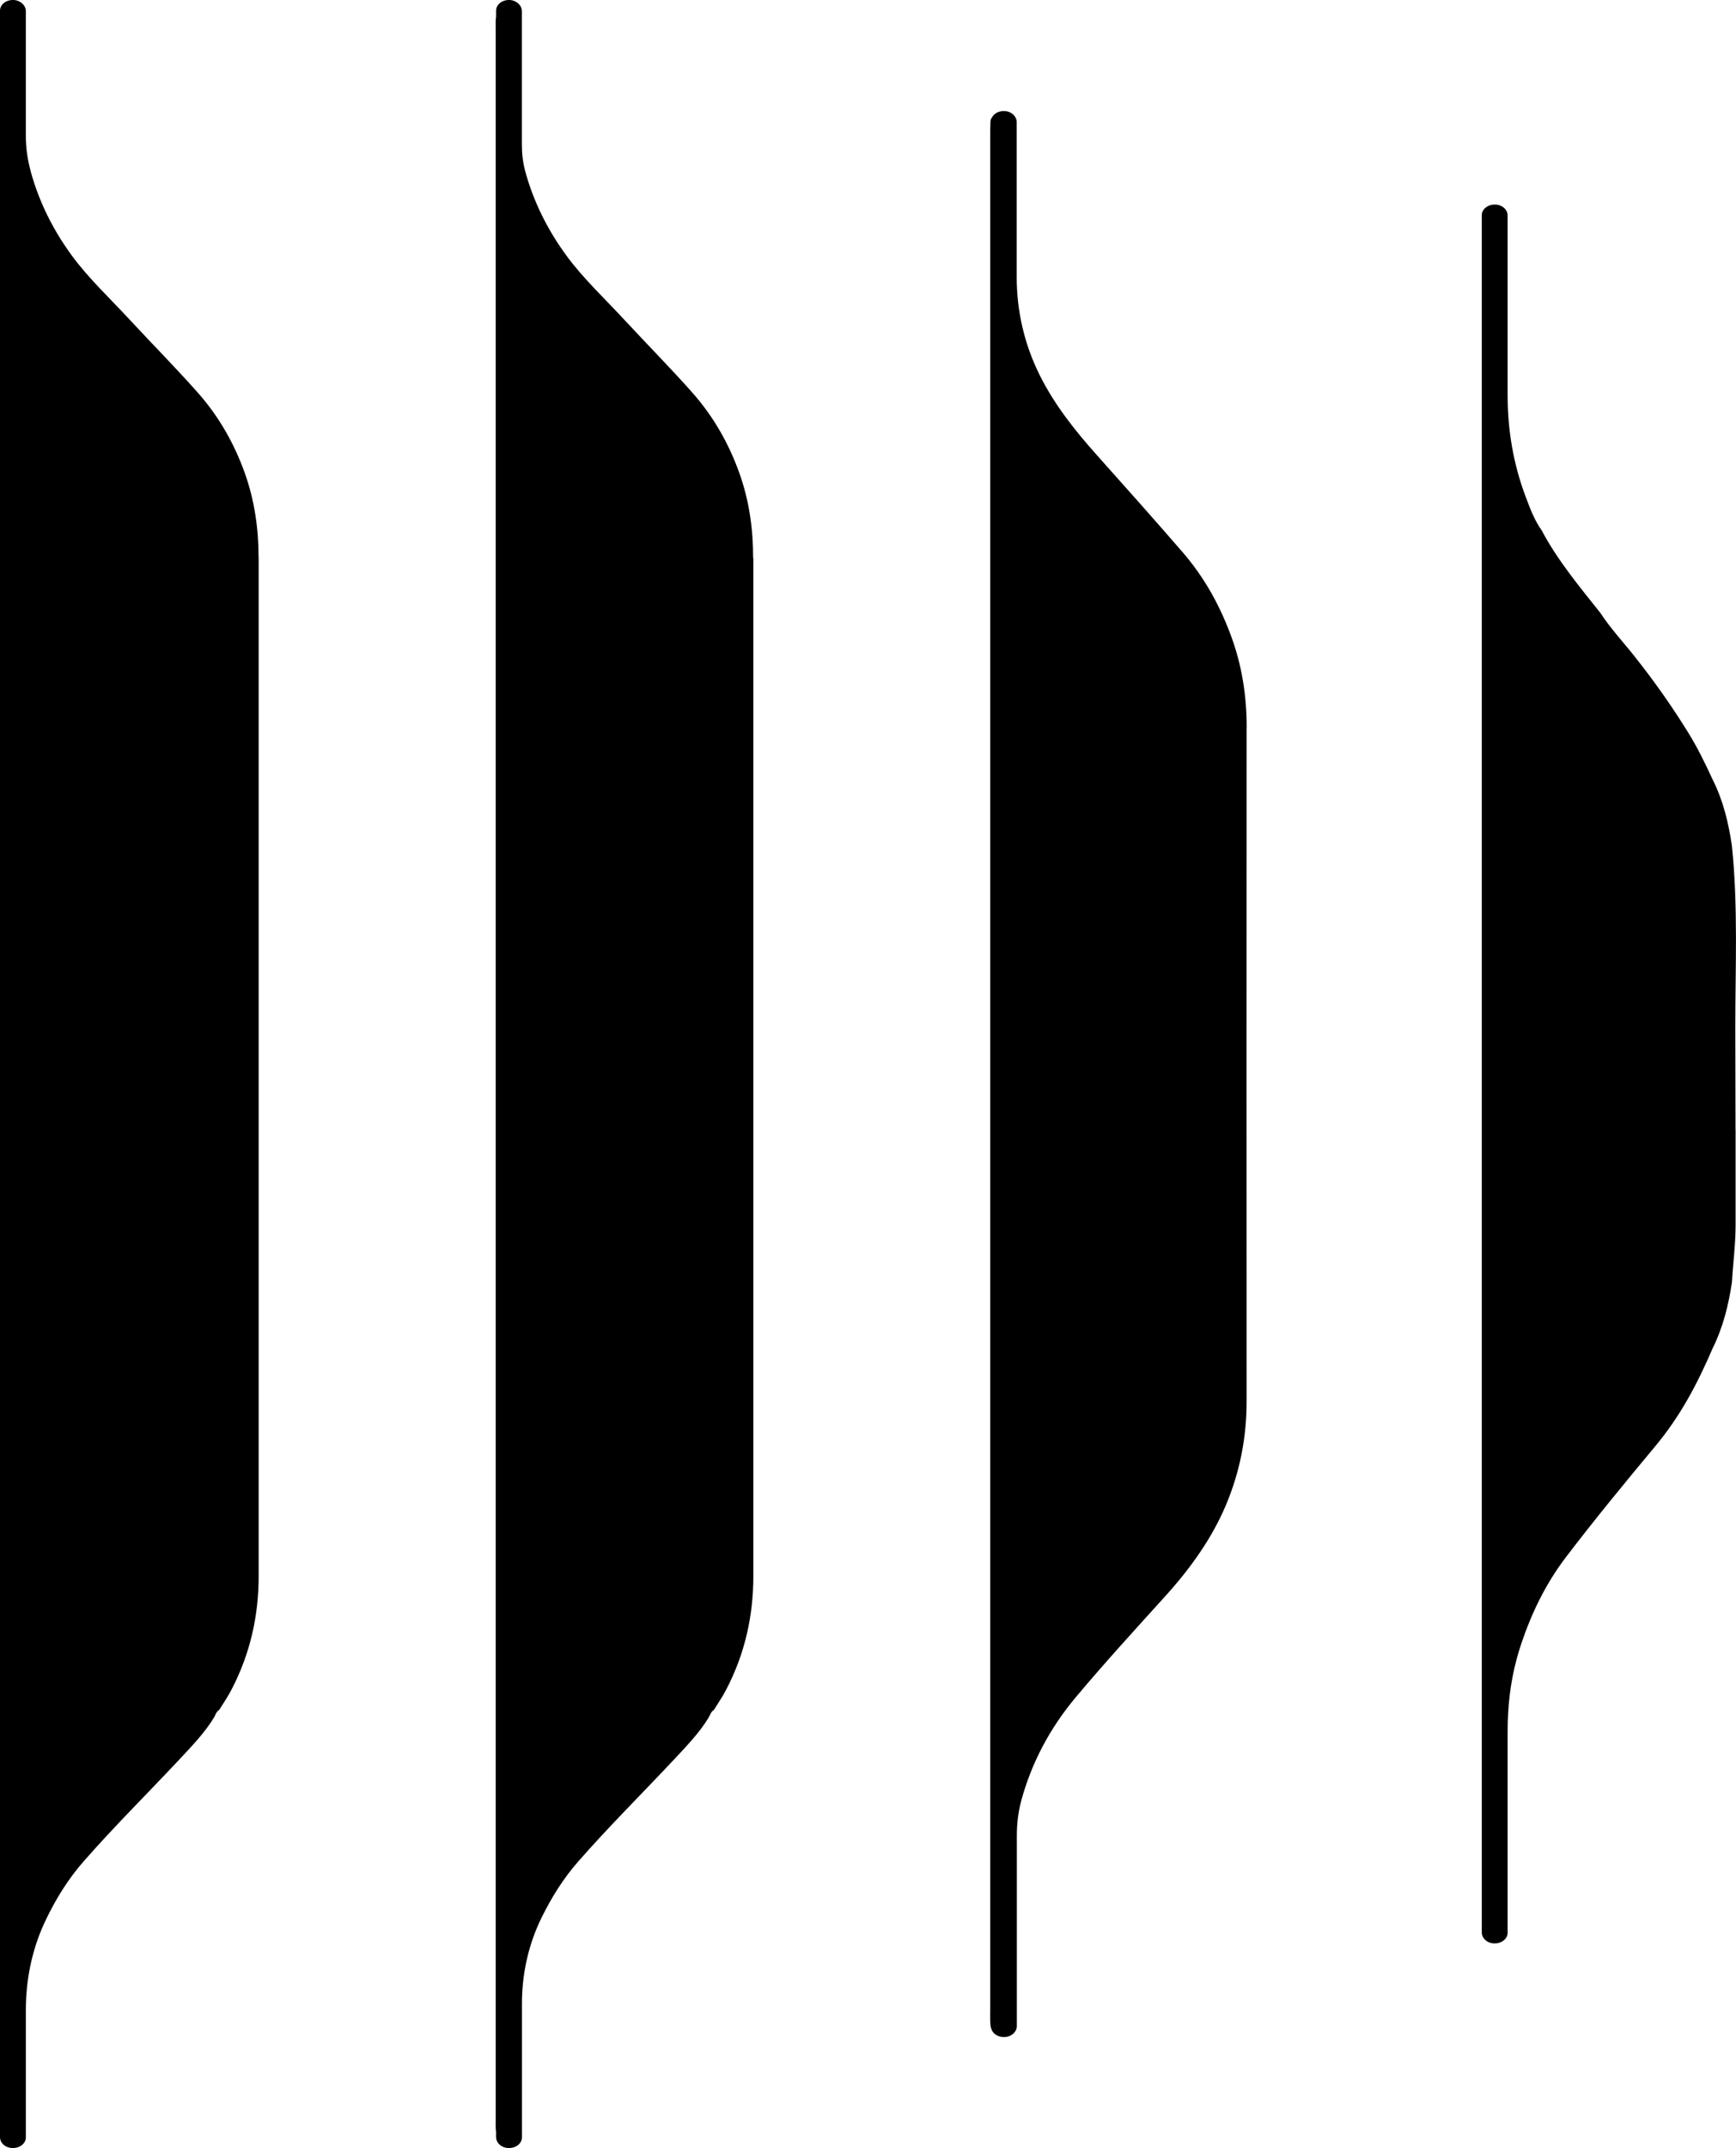
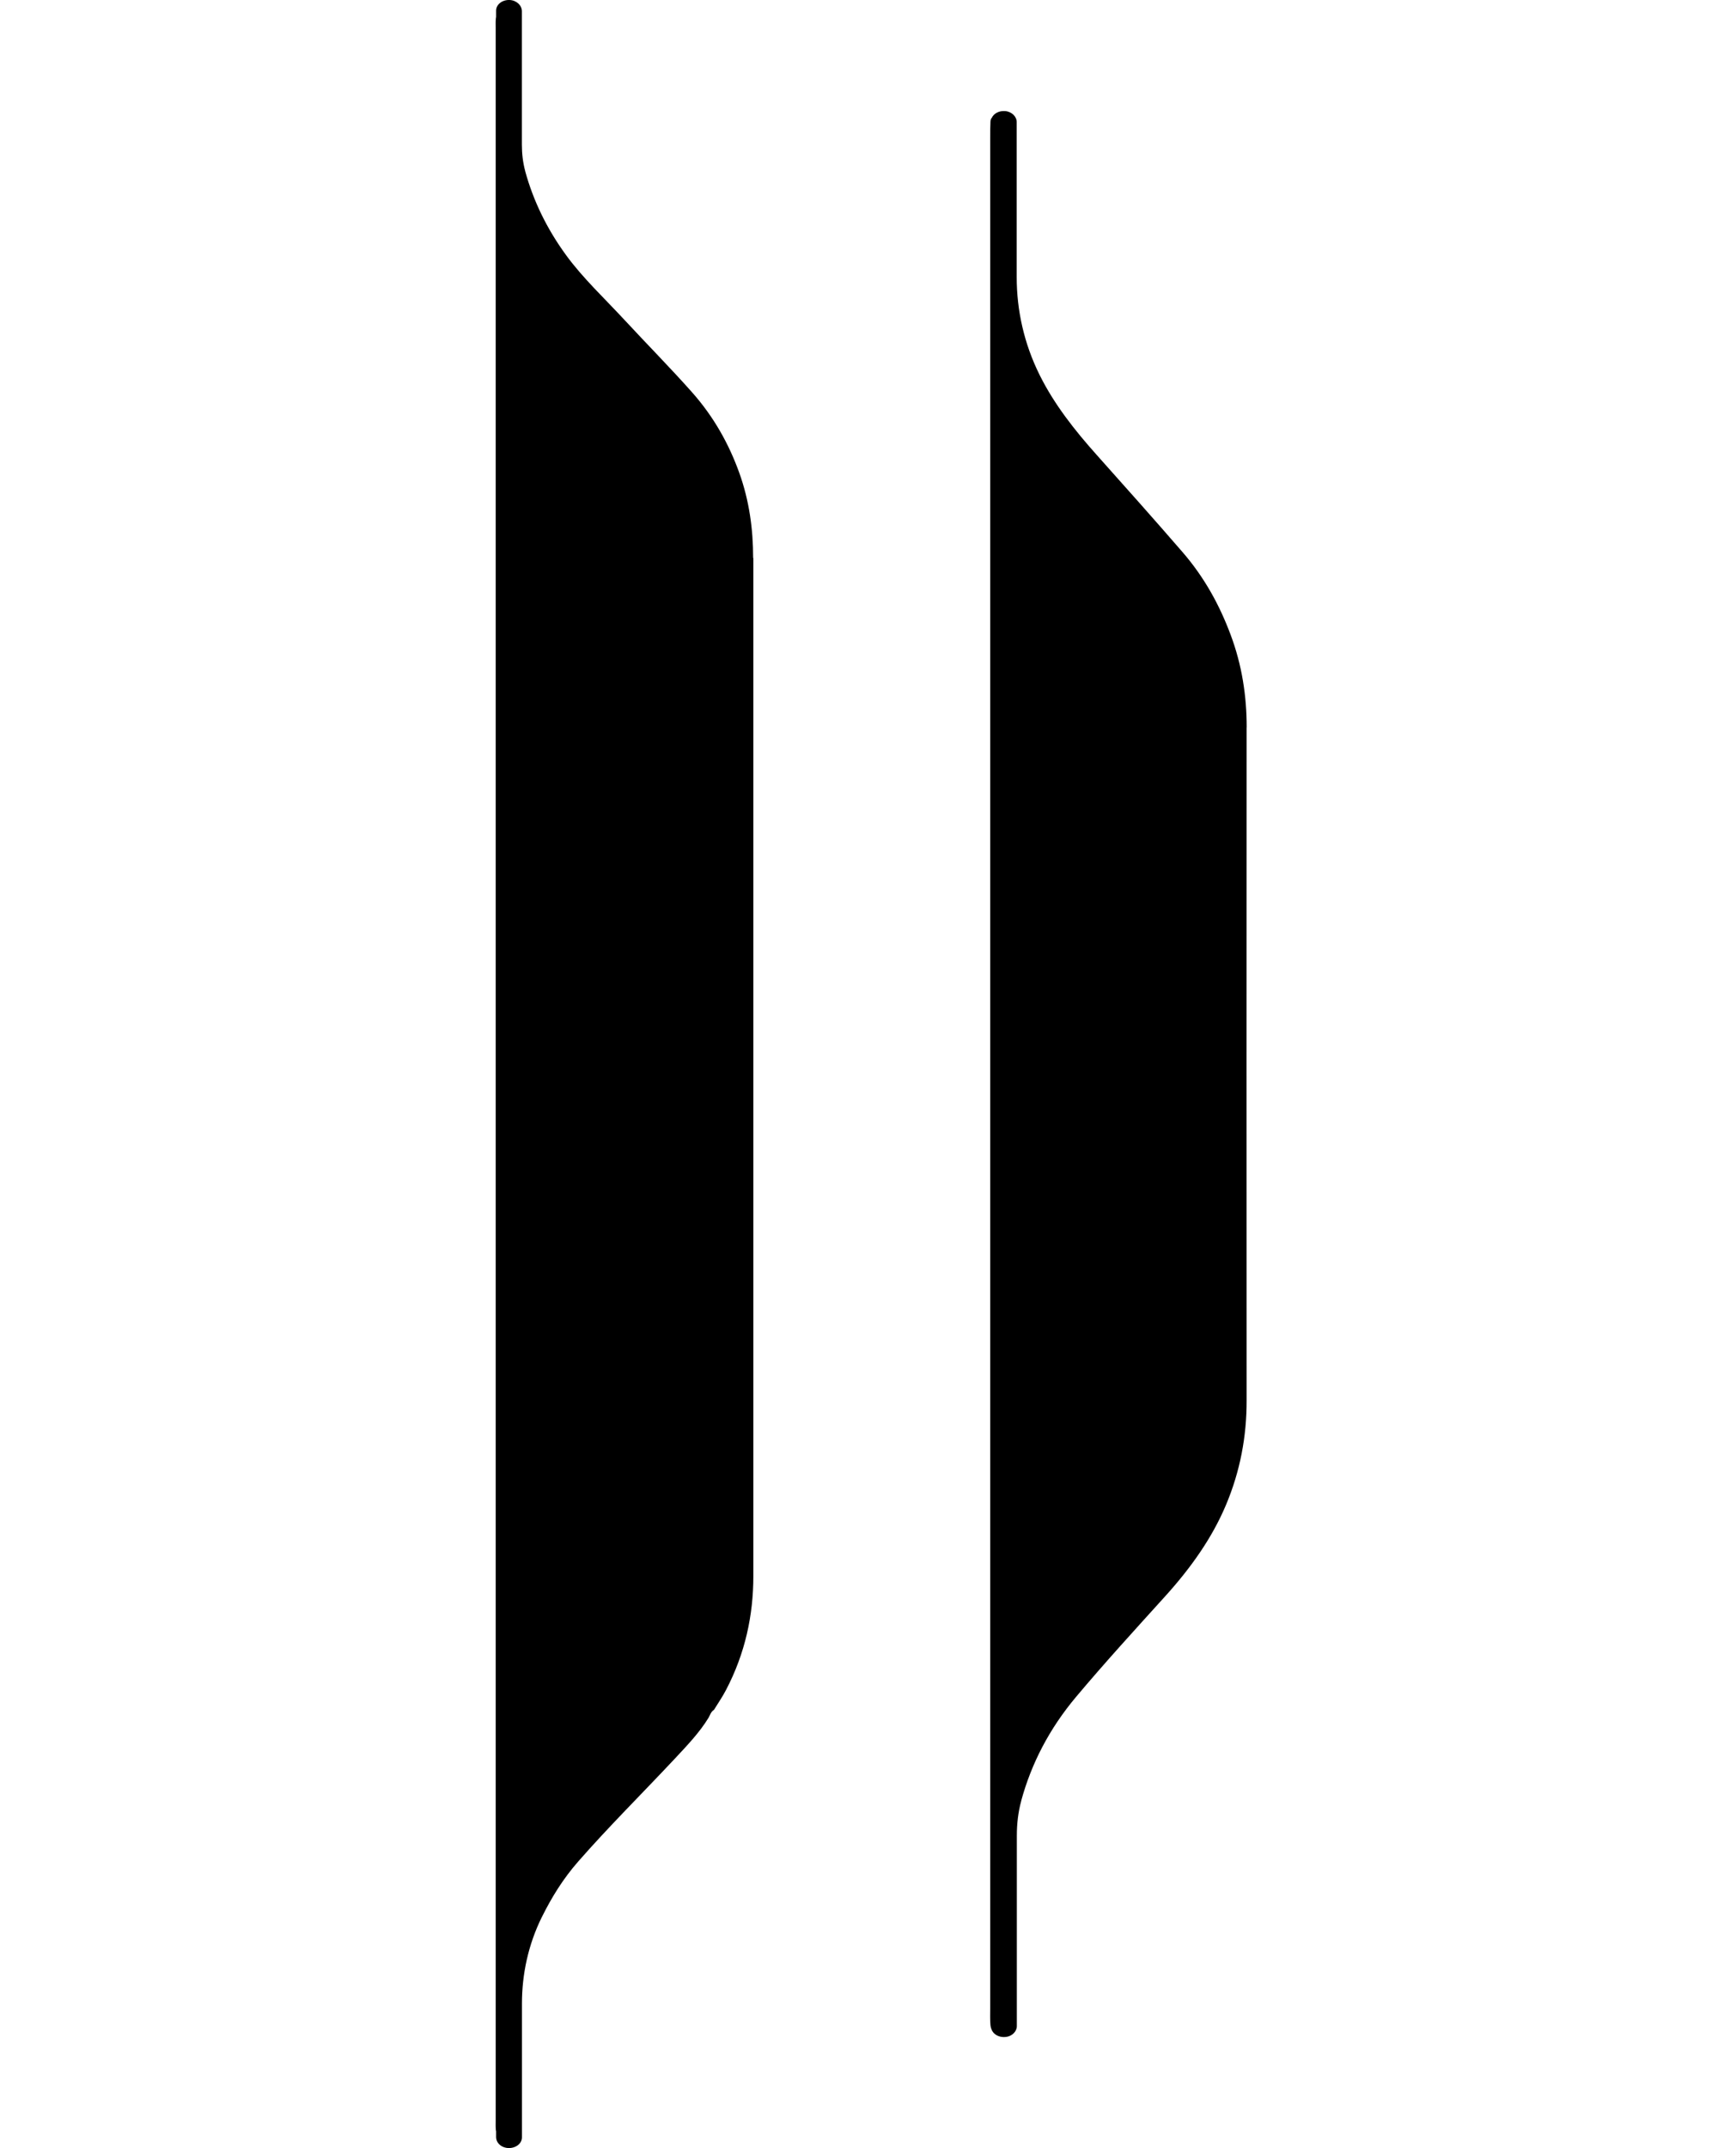
<svg xmlns="http://www.w3.org/2000/svg" id="_레이어_2" data-name="레이어 2" viewBox="0 0 258 319.1">
  <g id="_레이어_1-2" data-name="레이어 1">
    <g>
-       <path d="M38.43,82.89c0-4.27-.57-8.49-2.06-12.65-1.53-4.25-3.76-8.3-7.06-12.01-3.21-3.61-6.66-7.1-9.97-10.67-2.96-3.2-6.23-6.25-8.72-9.67-2.88-3.95-4.87-8.1-6.06-12.43v-.04c-.48-1.72-.72-3.47-.72-5.23V1.66c0-.85-.78-1.61-1.81-1.66C.91-.05,0,.68,0,1.57v315.92c0,.75.62,1.43,1.52,1.58,1.23.2,2.32-.56,2.32-1.54v-18.89c0-4.39.84-8.77,2.71-12.88.16-.35.33-.7.5-1.05,1.41-2.84,3.1-5.59,5.34-8.15,4.54-5.19,9.56-10.16,14.33-15.25,1.85-1.98,3.73-3.94,5.06-6.13.24-.4.32-.86.81-1.18.6-.98,1.26-1.93,1.78-2.93,2.86-5.46,4.07-11.13,4.07-16.93,0-63.12,0-88.12,0-151.24Z" />
      <path d="M111.93,82.89c0-4.27-.57-8.49-2.06-12.65-1.53-4.25-3.76-8.3-7.06-12.01-3.21-3.61-6.66-7.1-9.97-10.67-2.96-3.2-6.23-6.25-8.72-9.67-2.88-3.95-4.87-8.1-6.06-12.43,0,0,0-.01,0-.02-.35-1.29-.5-2.61-.5-3.93V1.66c0-.85-.78-1.61-1.81-1.66-1.11-.05-2.02.67-2.02,1.57v.94c-.02.08-.03.17-.04.27-.04.43-.02.87-.02,1.31,0,131.71,0,179.26,0,310.97,0,.44-.02.87.02,1.31,0,.08.02.15.04.22v.9c0,.75.62,1.43,1.52,1.58,1.23.2,2.32-.56,2.32-1.54v-19.87c0-4.4.94-8.78,2.95-12.86.01-.03.03-.06.05-.09,1.41-2.84,3.1-5.59,5.34-8.15,4.54-5.19,9.56-10.16,14.33-15.25,1.85-1.98,3.73-3.94,5.06-6.13.24-.4.32-.86.81-1.18.6-.98,1.26-1.93,1.78-2.93,2.86-5.46,4.07-11.13,4.07-16.93,0-63.12,0-88.12,0-151.24Z" />
      <path d="M185.28,108.06c0-4.67-.7-9.27-2.39-13.77-1.62-4.34-3.87-8.5-7.16-12.29-4.19-4.84-8.47-9.64-12.76-14.44-3.3-3.69-6.27-7.49-8.37-11.67-.04-.09-.09-.18-.13-.26-2.27-4.59-3.37-9.51-3.37-14.46v-23.03c0-.82-.73-1.56-1.73-1.64-.9-.07-1.68.37-1.97,1-.12.13-.19.31-.2.55-.04.83-.04,1.65-.04,2.48,0,60.48,0,56.55,0,117.03s0,100.29,0,160.83c0,.77-.03,1.55.03,2.32.02.31.07.54.16.73.23.75,1.12,1.28,2.13,1.16.96-.11,1.64-.83,1.64-1.62v-28.29c0-1.73.19-3.46.65-5.15,0,0,0-.02,0-.03,1.51-5.53,4.17-10.69,8.16-15.44,4.25-5.06,8.76-9.99,13.24-14.94,3.81-4.21,6.96-8.65,9.01-13.51,2.14-5.06,3.1-10.25,3.09-15.55-.02-46.9-.01-53.12,0-100.02Z" />
-       <path d="M257.93,167.78c0-.96-.01-4.59-.03-15.03-.01-9.04.43-18.08-.51-27.11-.5-3.38-1.28-6.7-2.88-9.87-1.09-2.37-2.23-4.71-3.63-6.97-2.46-3.97-4.98-7.53-7.92-11.25-1.71-2.16-3.63-4.22-5.12-6.5-3.15-3.96-6.4-7.87-8.7-12.23-1.12-1.57-1.75-3.31-2.4-5.03-.01-.04-.03-.07-.04-.11-1.81-4.82-2.64-9.86-2.64-14.9v-26.78c0-.75-.62-1.43-1.52-1.58-1.23-.2-2.32.56-2.32,1.54v255.13c0,.75.62,1.43,1.52,1.58,1.23.2,2.32-.56,2.32-1.54v-29.96c0-3.58.39-7.17,1.33-10.67.22-.82.46-1.63.74-2.44,1.52-4.5,3.6-8.8,6.59-12.73,4.26-5.59,8.76-11.06,13.3-16.51,3.78-4.54,6.26-9.31,8.5-14.5,1.57-3.17,2.38-6.49,2.88-9.87.16-2.82.54-5.63.54-8.46,0-8.54,0-12.53,0-14.22Z" />
    </g>
  </g>
</svg>